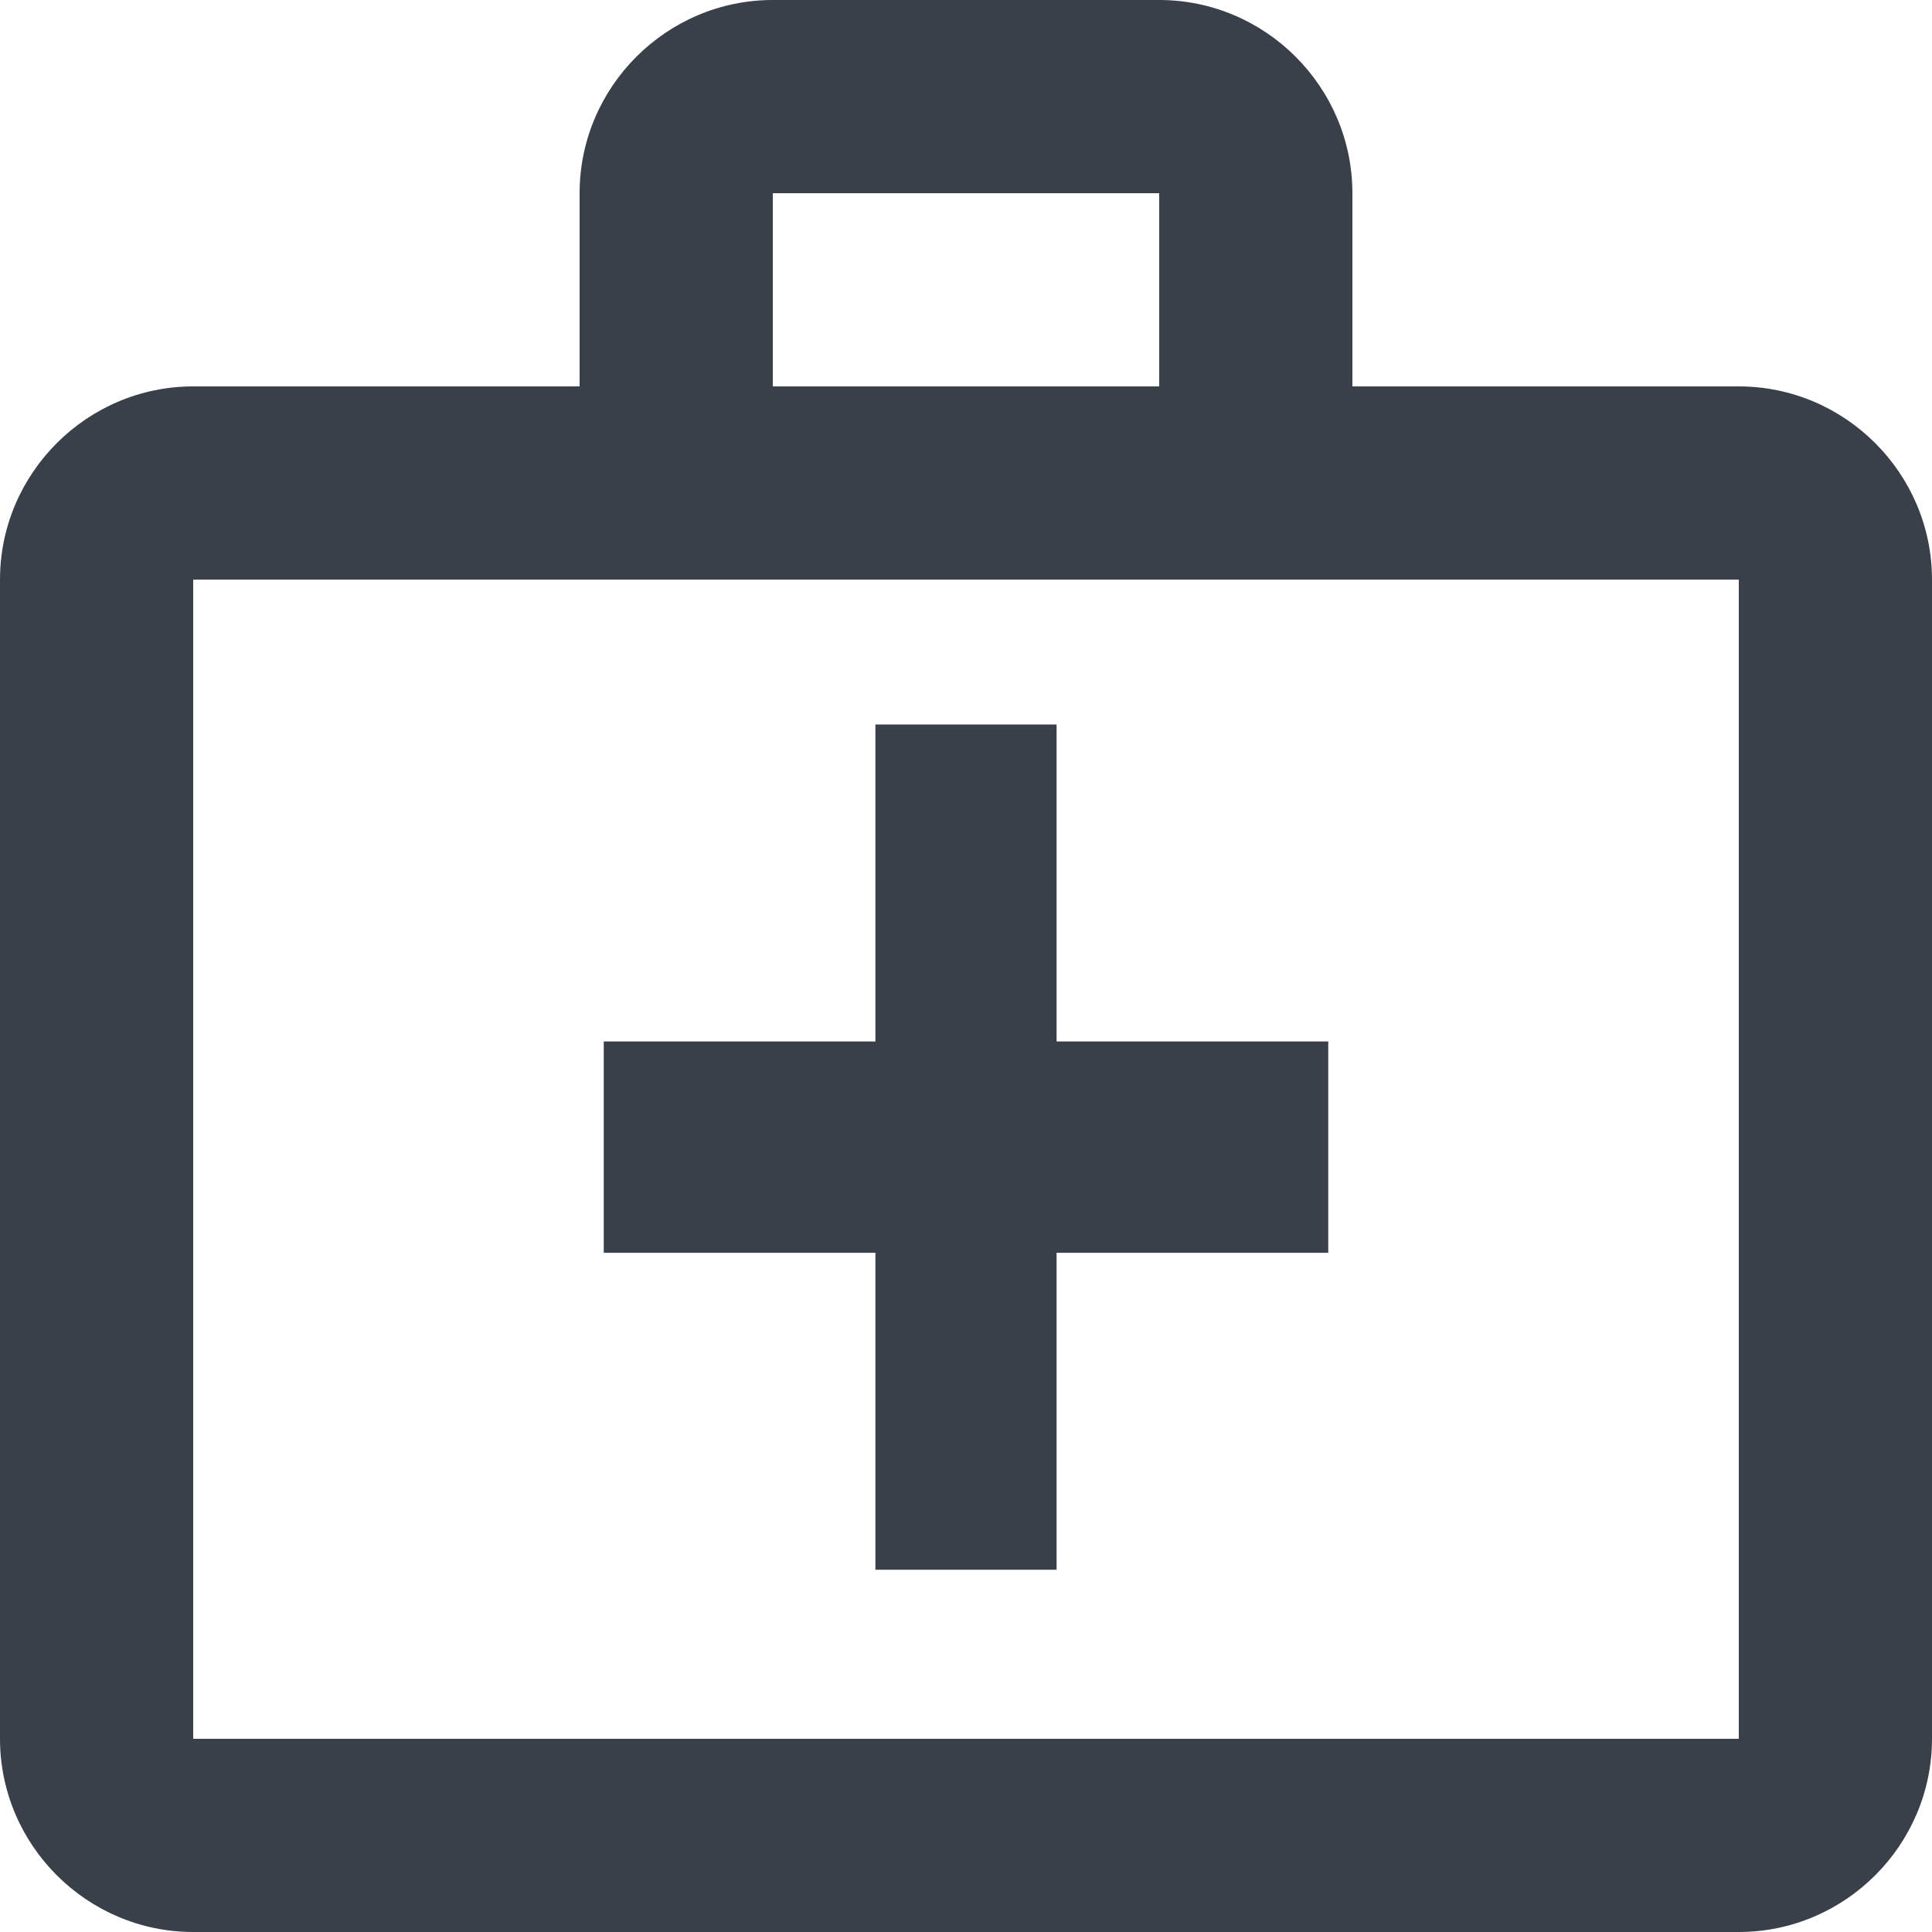
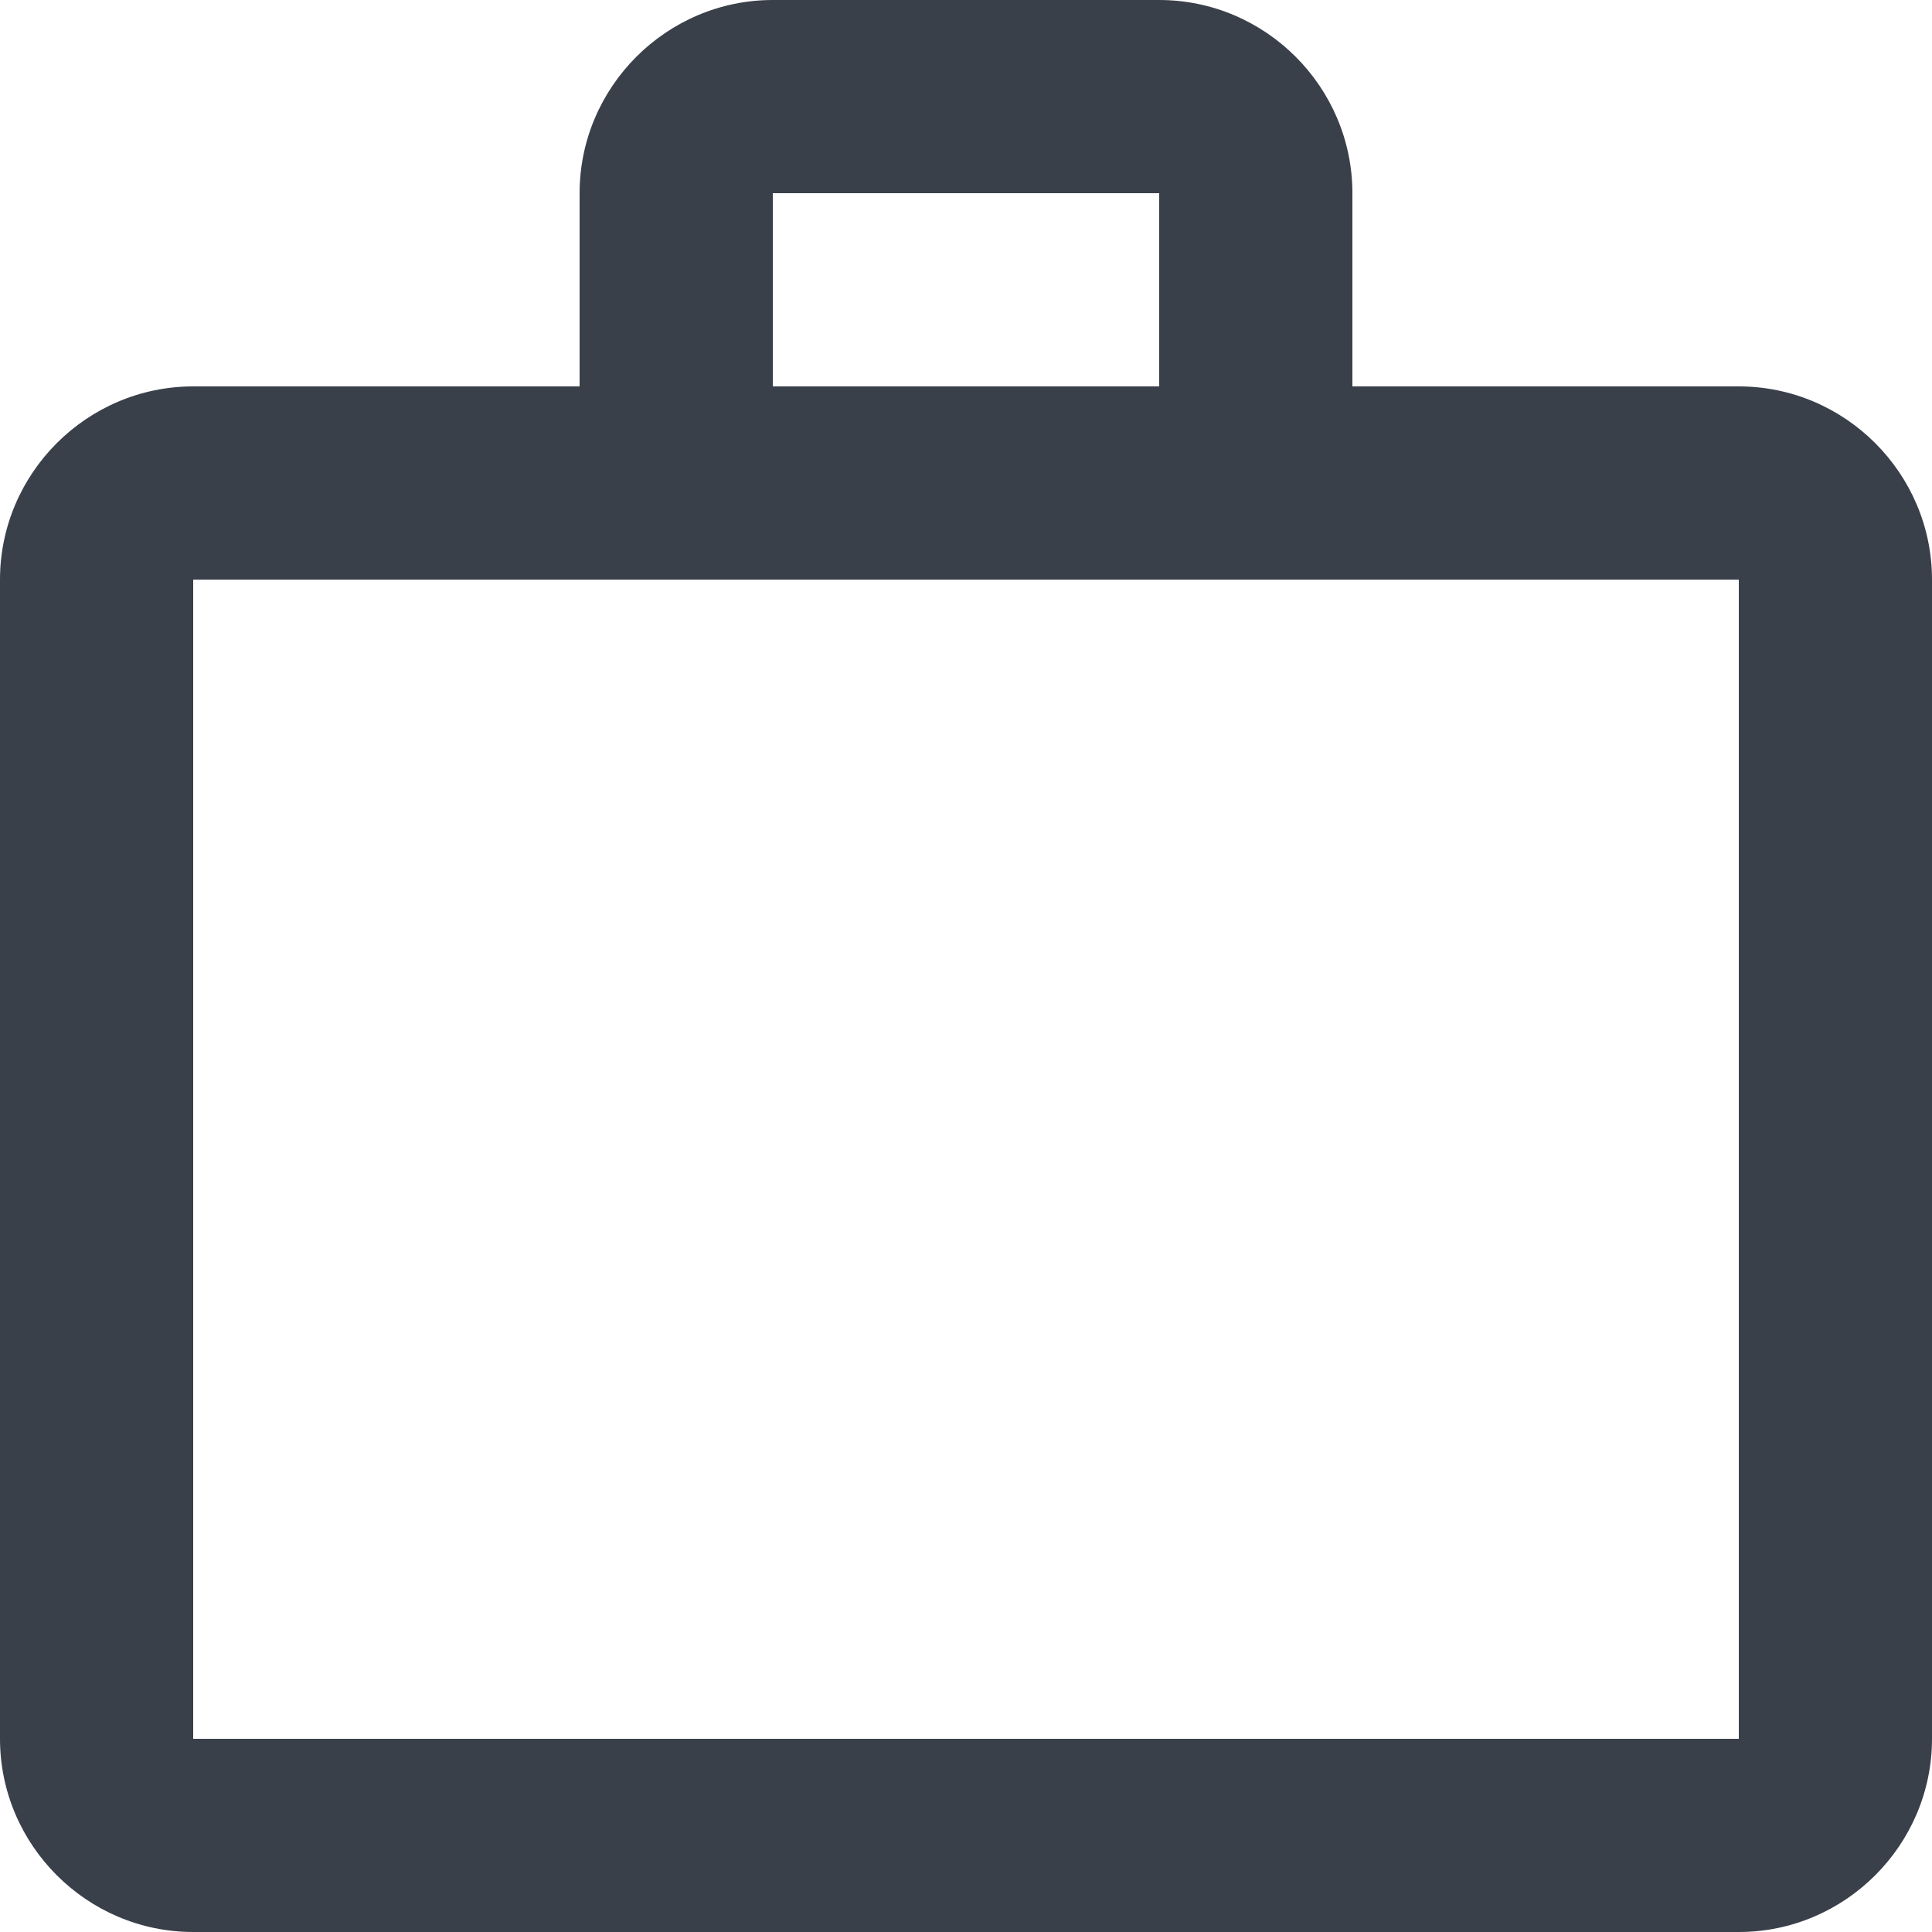
<svg xmlns="http://www.w3.org/2000/svg" width="18" height="18" viewBox="0 0 18 18" fill="none">
  <g id="Group 2244">
    <path id="Vector" d="M16.2 3.6H12.6V1.8C12.6 0.81 11.79 0 10.8 0H7.2C6.21 0 5.4 0.81 5.4 1.8V3.6H1.8C0.81 3.6 0 4.41 0 5.4V16.2C0 17.19 0.81 18 1.8 18H16.2C17.19 18 18 17.19 18 16.2V5.4C18 4.41 17.19 3.6 16.2 3.6ZM7.2 1.8H10.8V3.6H7.2V1.8ZM16.2 16.2H1.8V5.4H16.2V16.2Z" fill="#3A404A" />
-     <path id="Vector_2" d="M9.844 6.75H8.156V9.703H5.625V11.672H8.156V14.625H9.844V11.672H12.375V9.703H9.844V6.75Z" fill="#3A404A" />
  </g>
</svg>